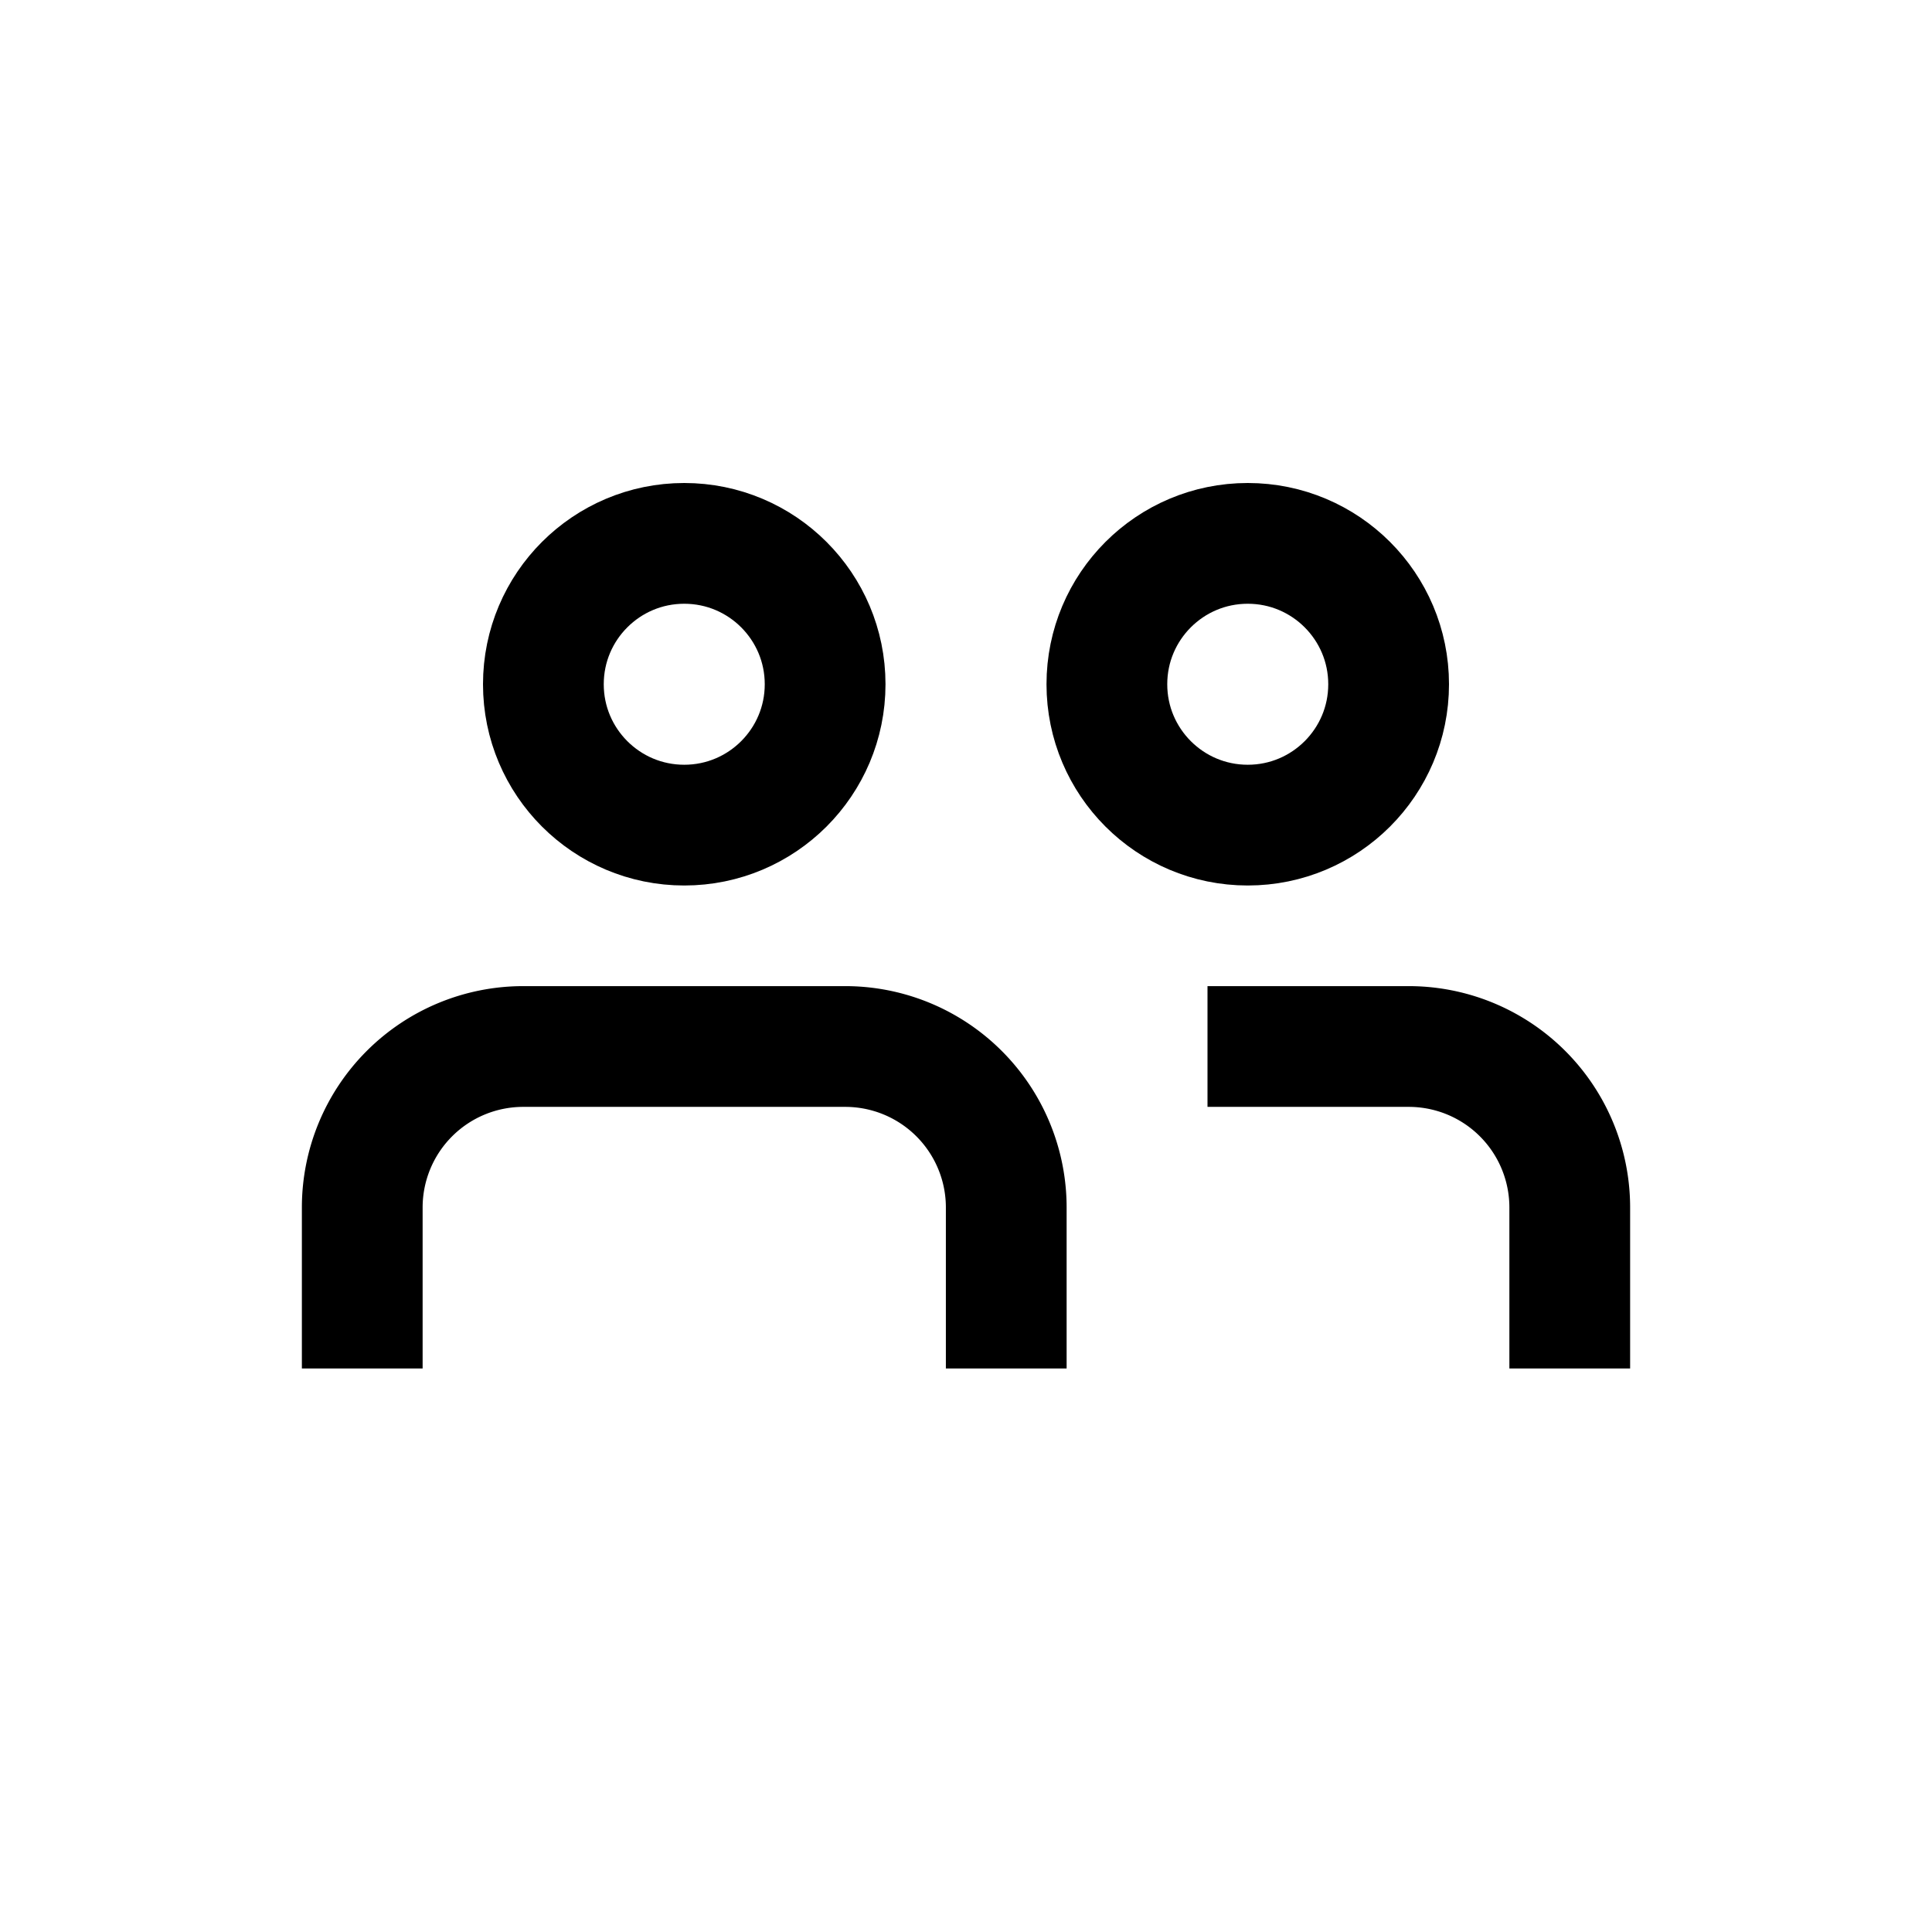
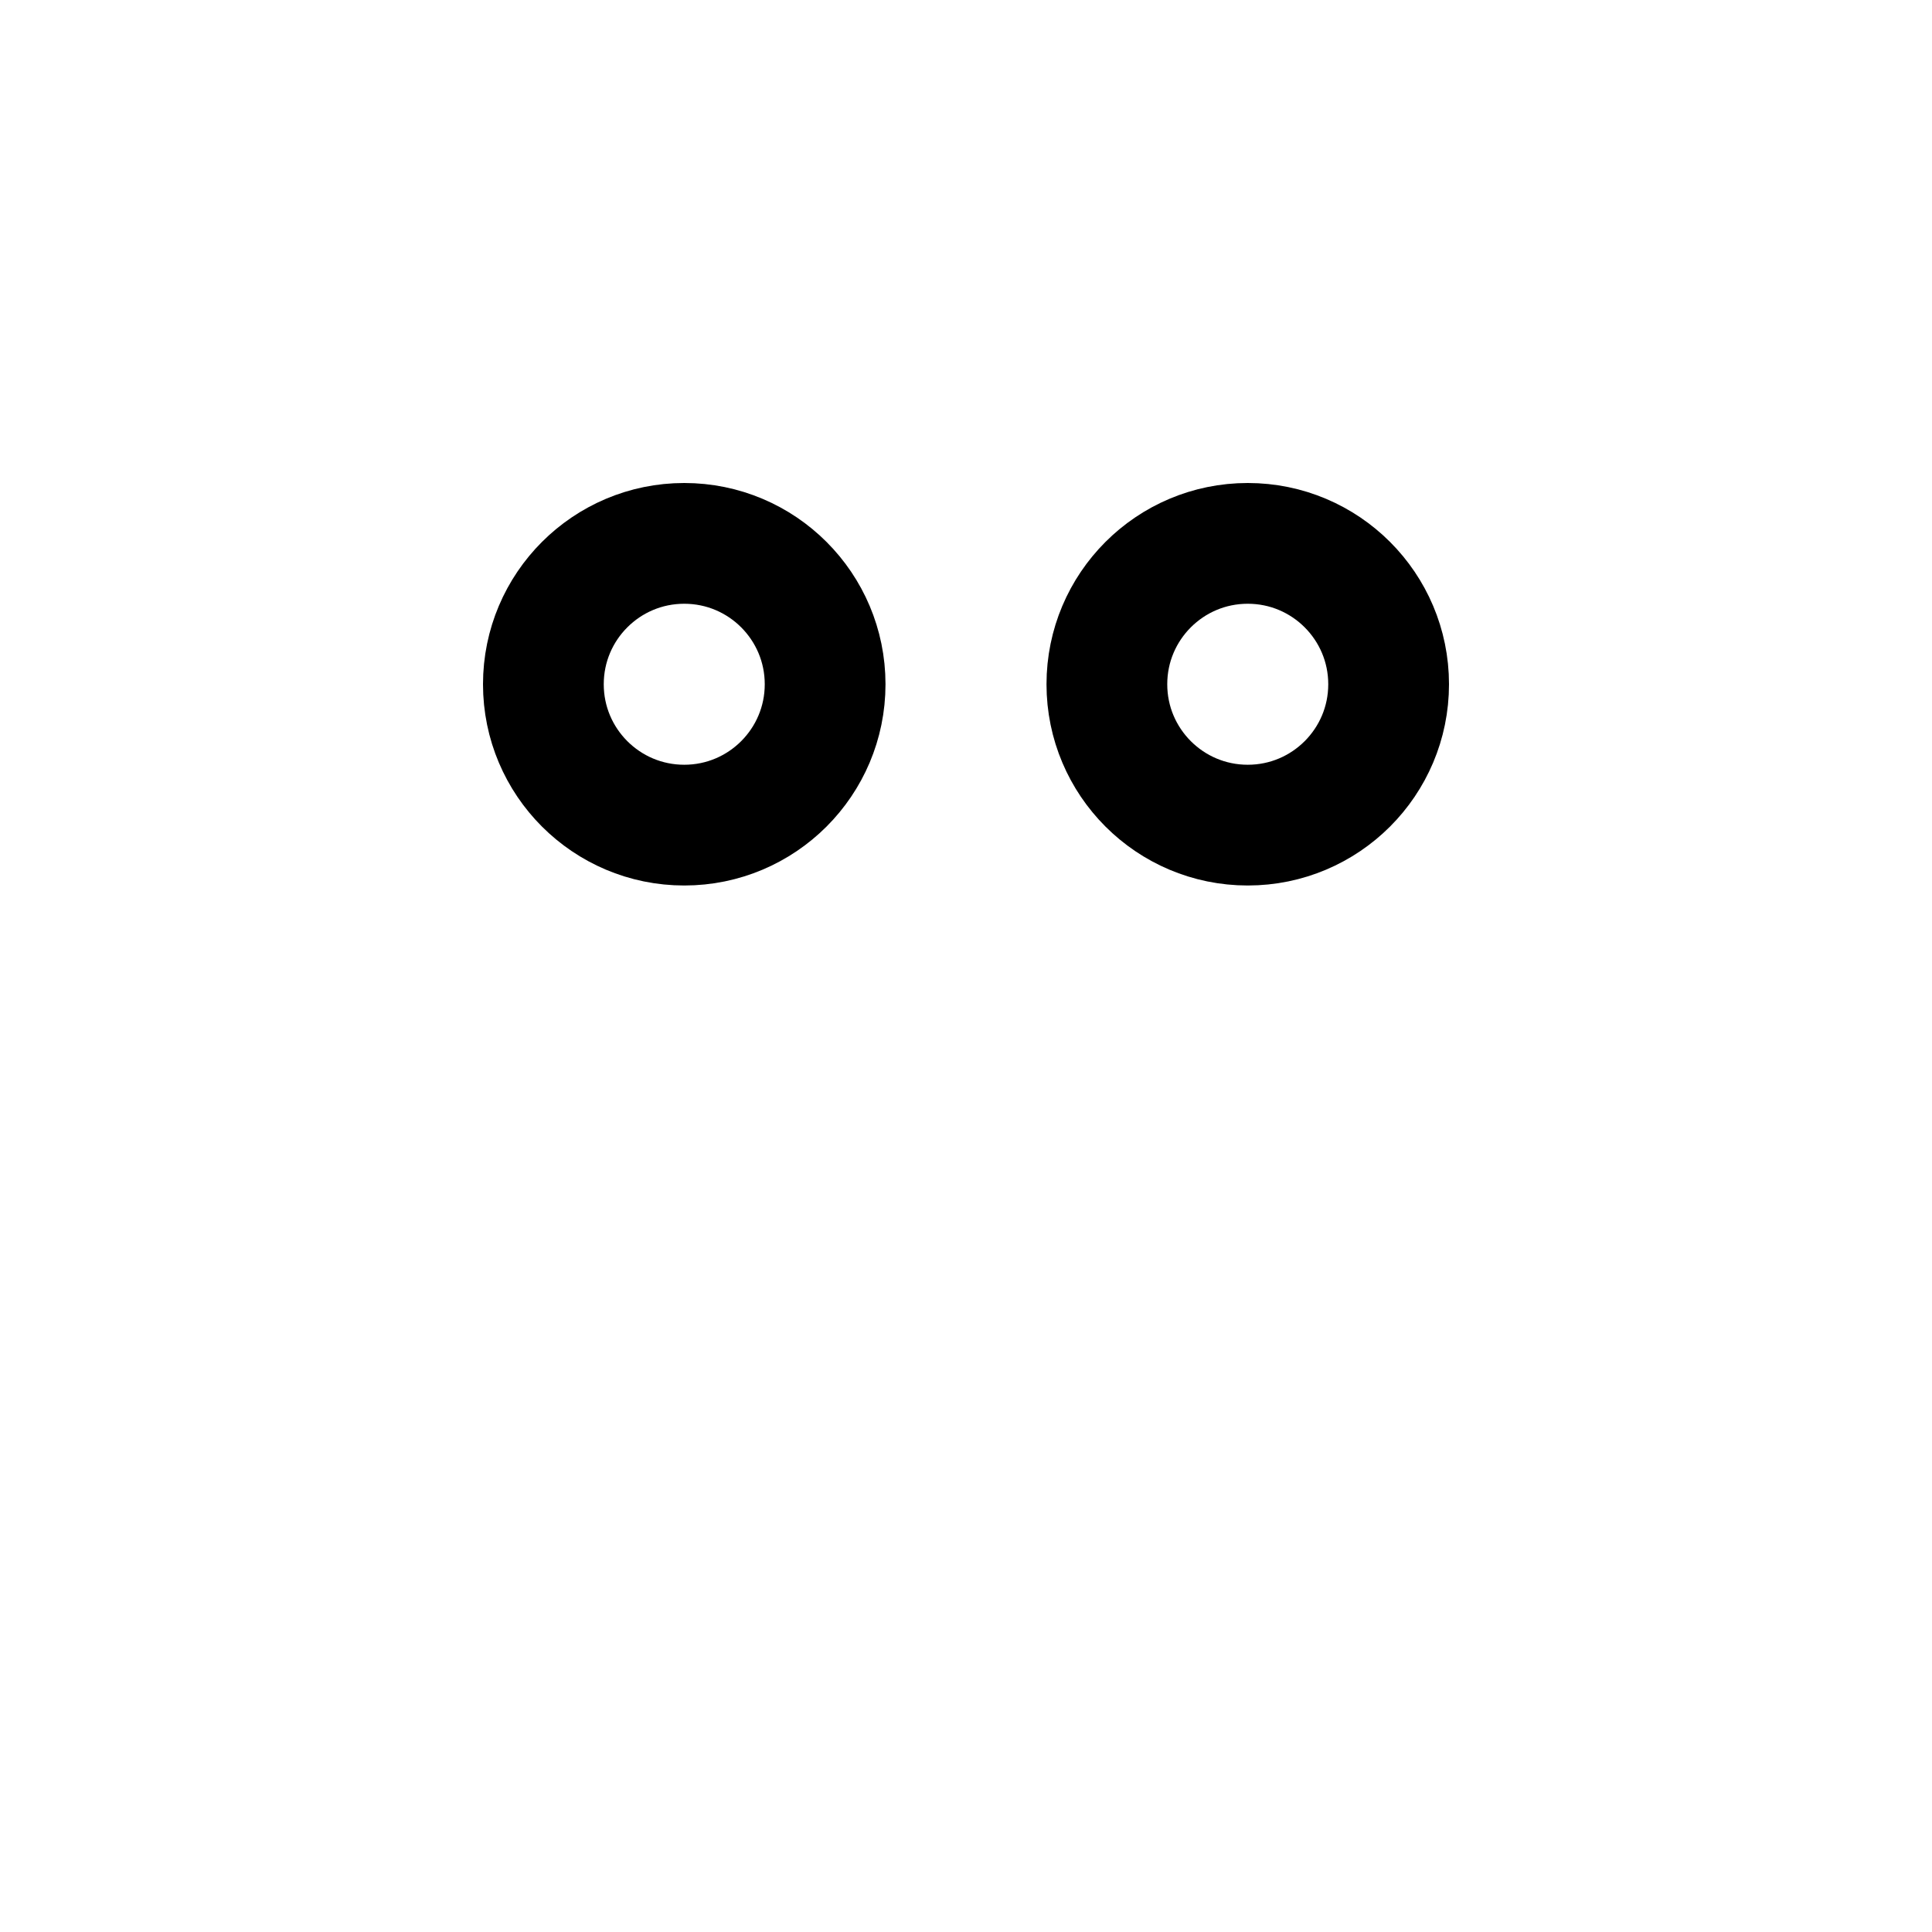
<svg xmlns="http://www.w3.org/2000/svg" width="24" height="24" fill="none">
-   <path d="M12.5 17v-2a2 2 0 00-2-2h-4a2 2 0 00-2 2v2M19.5 17v-2a2 2 0 00-2-2H15" stroke="#000" stroke-width="1.5" />
  <circle cx="15.5" cy="8.5" r="1.75" stroke="#000" stroke-width="1.5" />
  <circle cx="8.5" cy="8.5" r="1.75" stroke="#000" stroke-width="1.5" />
</svg>